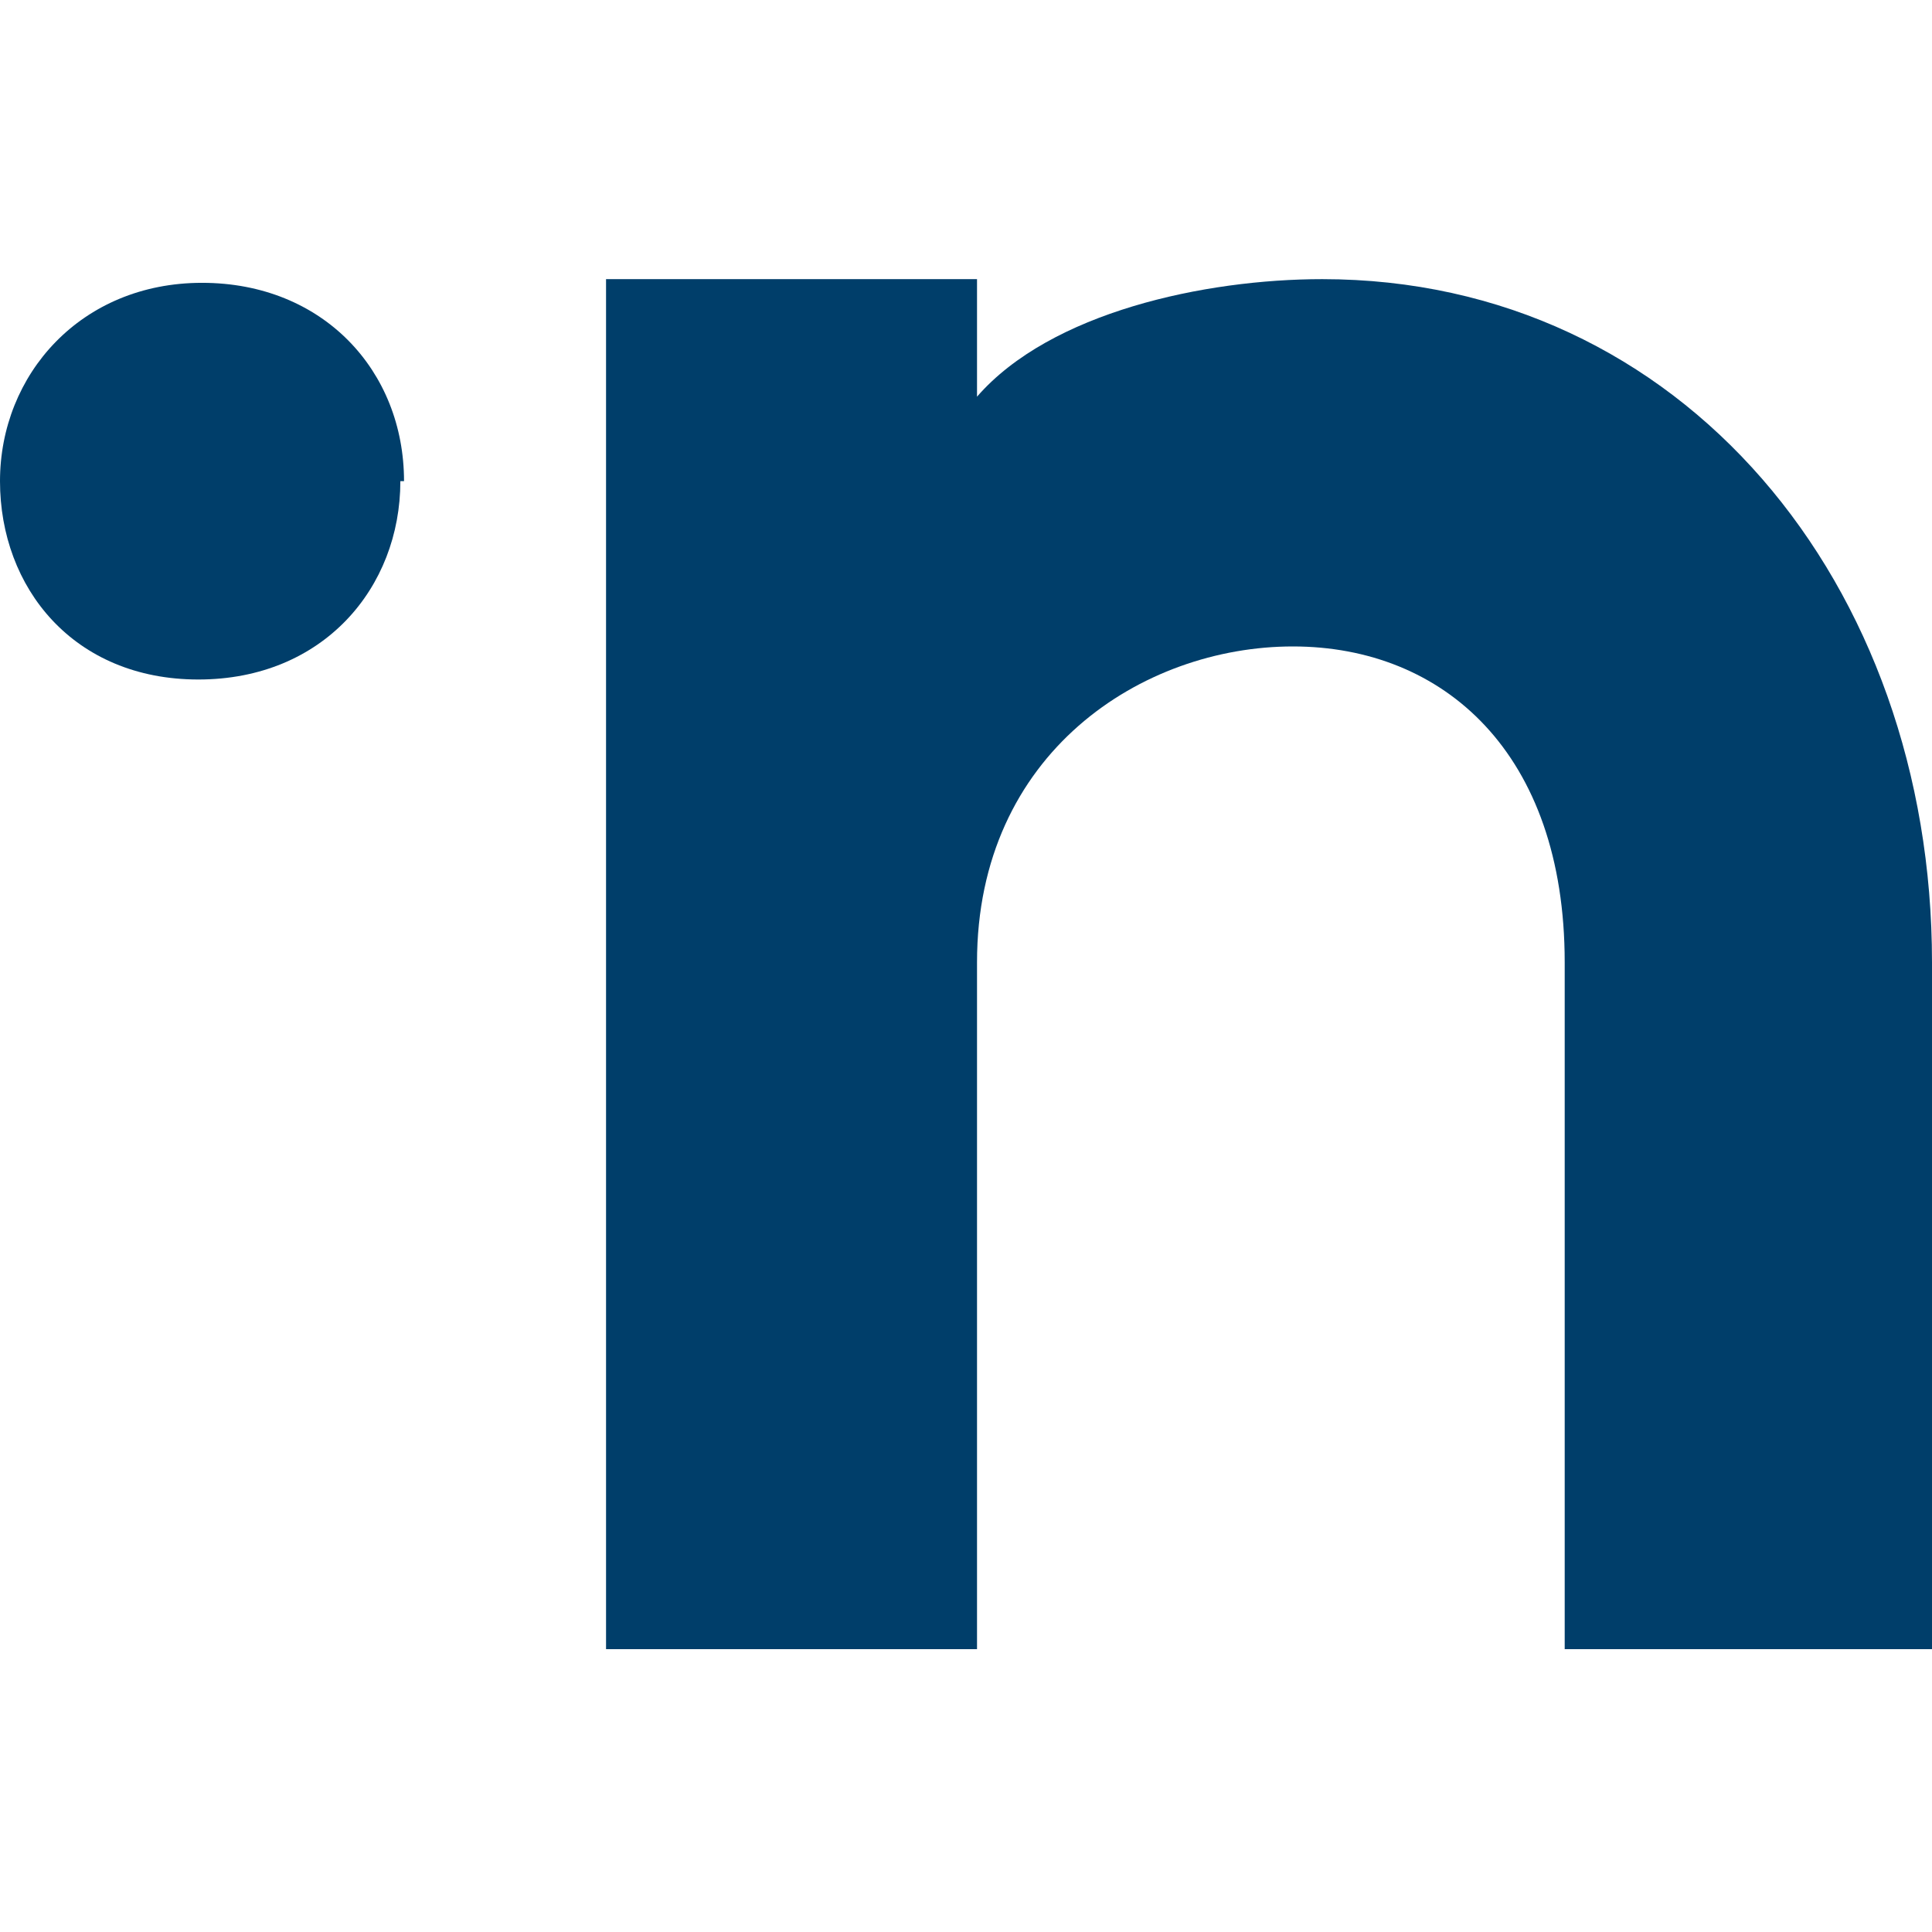
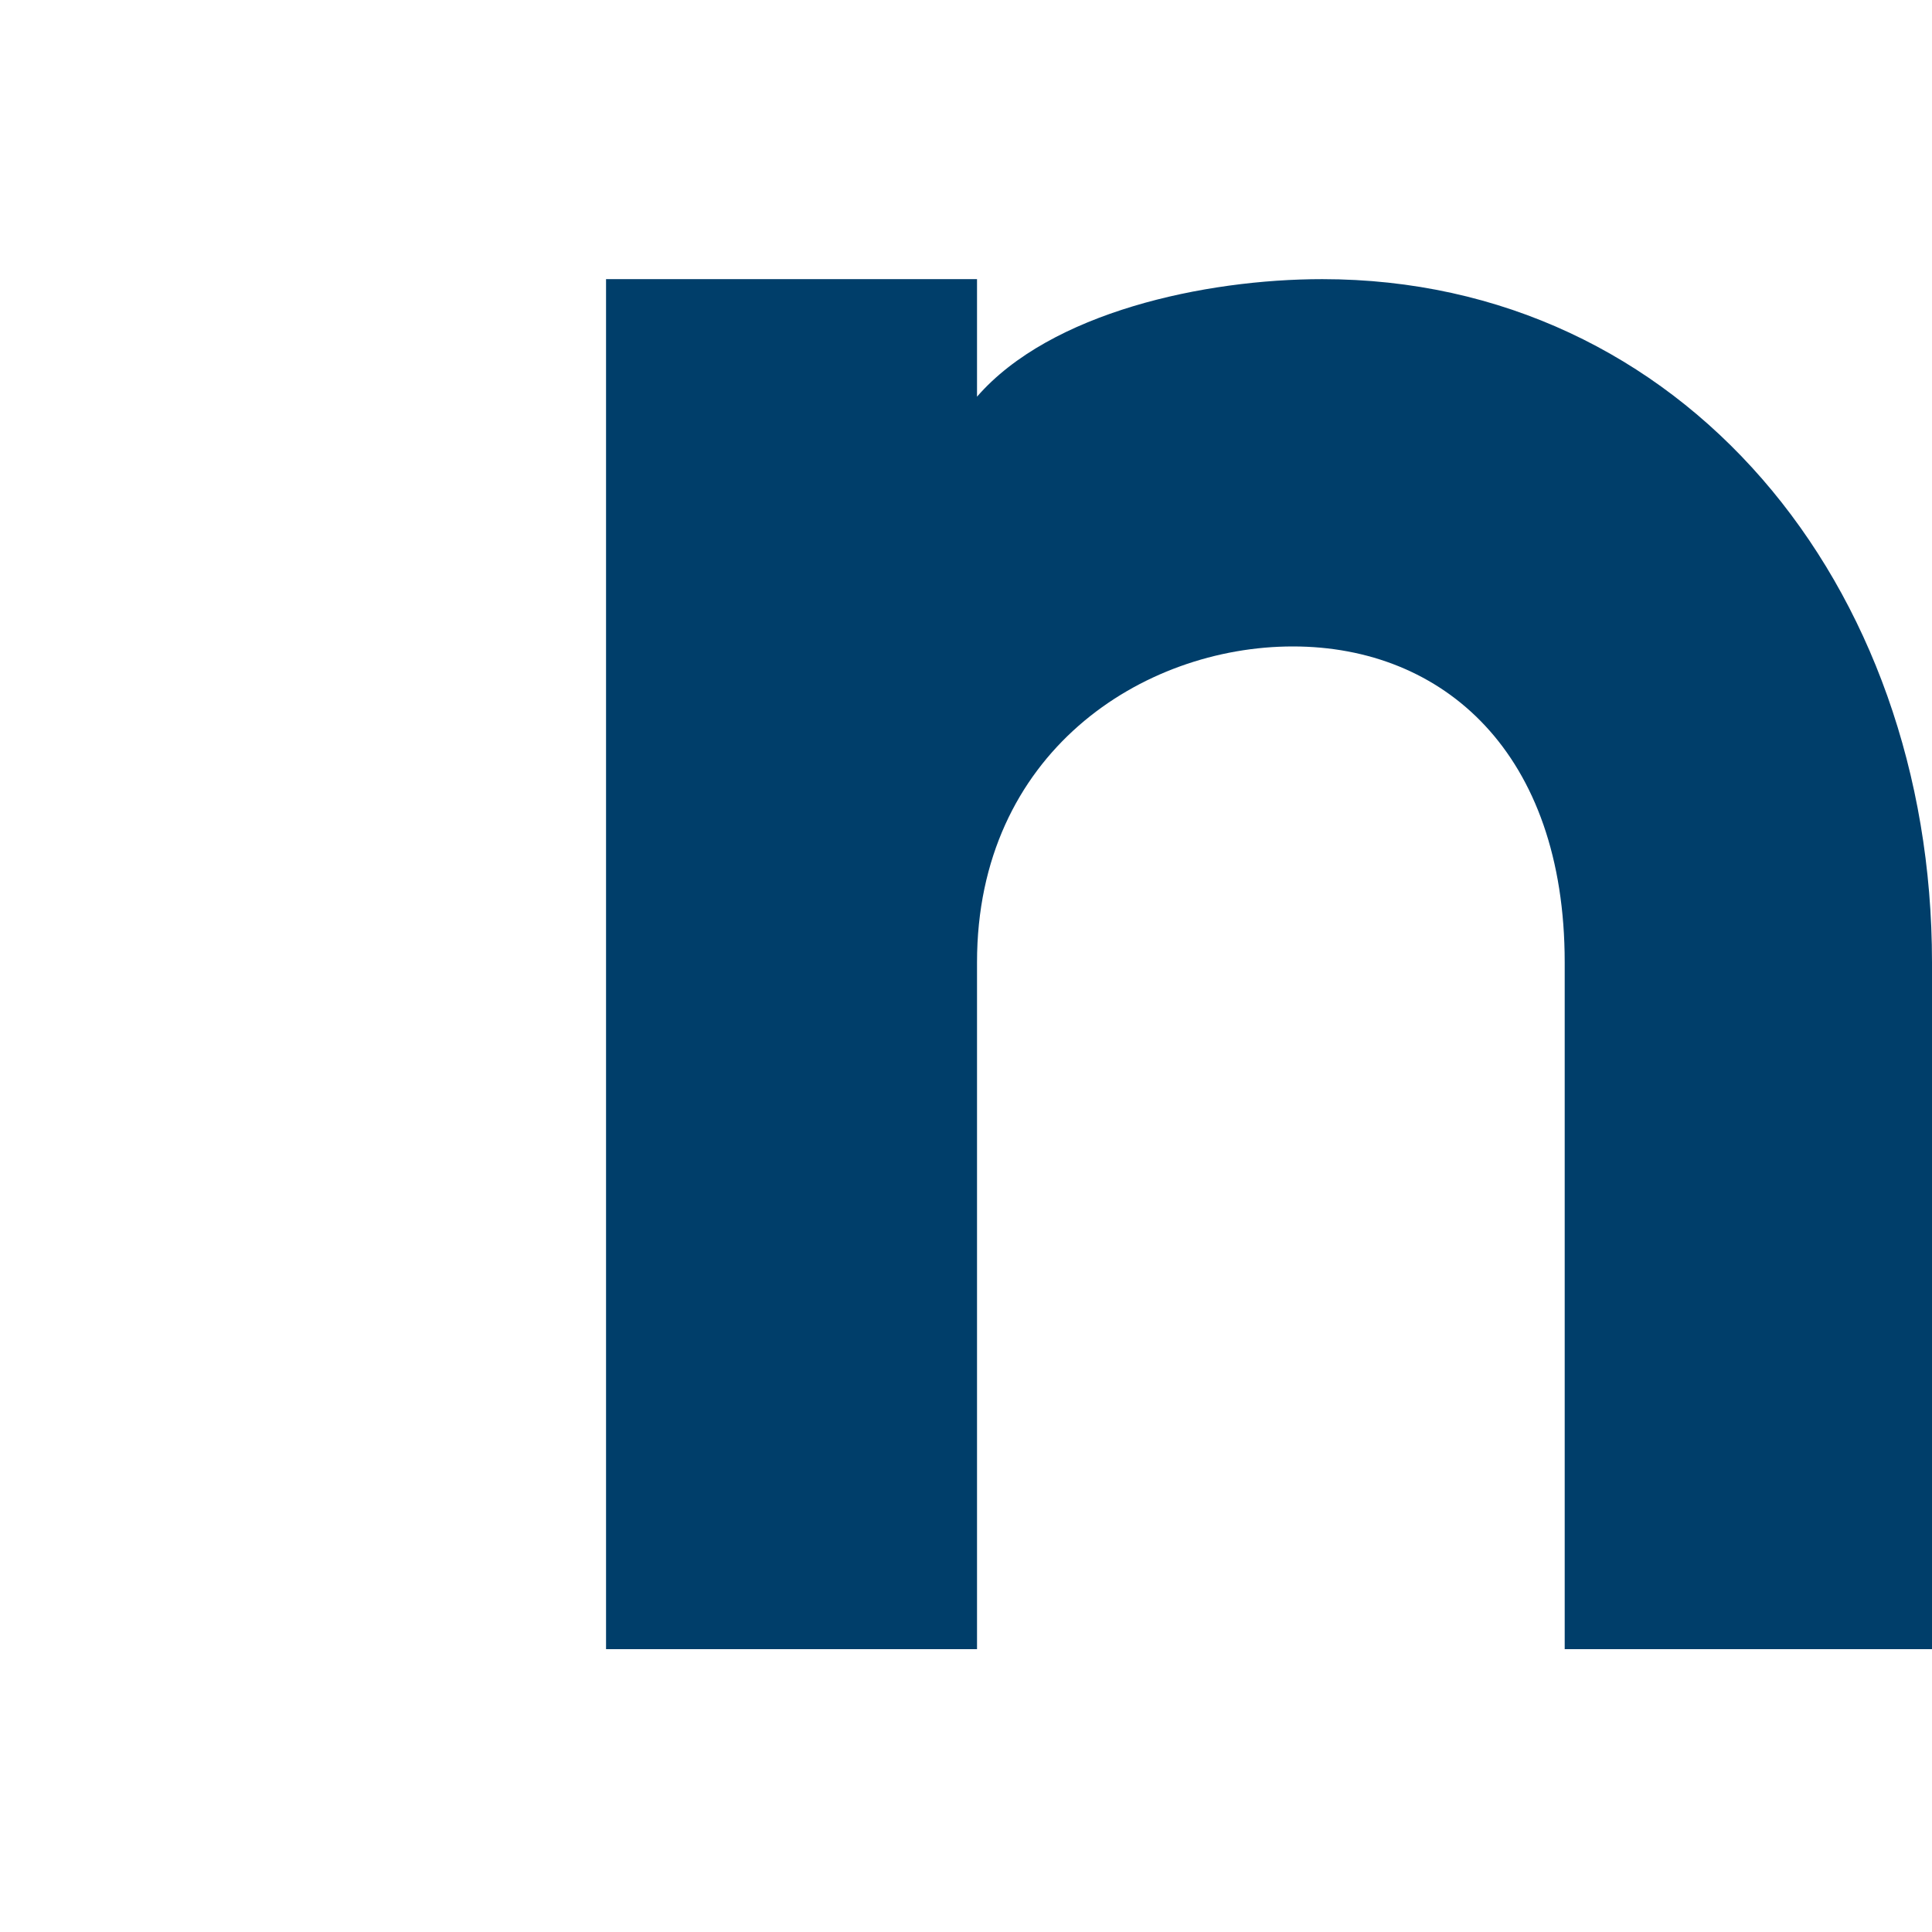
<svg xmlns="http://www.w3.org/2000/svg" id="Layer_1" viewBox="0 0 52.6 52.6">
  <defs>
    <style>      .st0 {        fill: #003e6a;      }    </style>
  </defs>
-   <path class="st0" d="M10.9,13.1c0,2.9-2.1,5.4-5.5,5.4S0,16,0,13.1s2.2-5.4,5.5-5.4,5.5,2.4,5.5,5.4Z" />
  <path class="st0" d="M52.6,44.9h-10v-18.7c0-5.7-3.3-8.6-7.4-8.6s-8.6,2.9-8.6,8.6v18.7h-10.1V7.6h10.1v3.2c2-2.3,6.2-3.2,9.4-3.2,9.8,0,16.6,8.3,16.6,18.6v18.7h0Z" />
</svg>